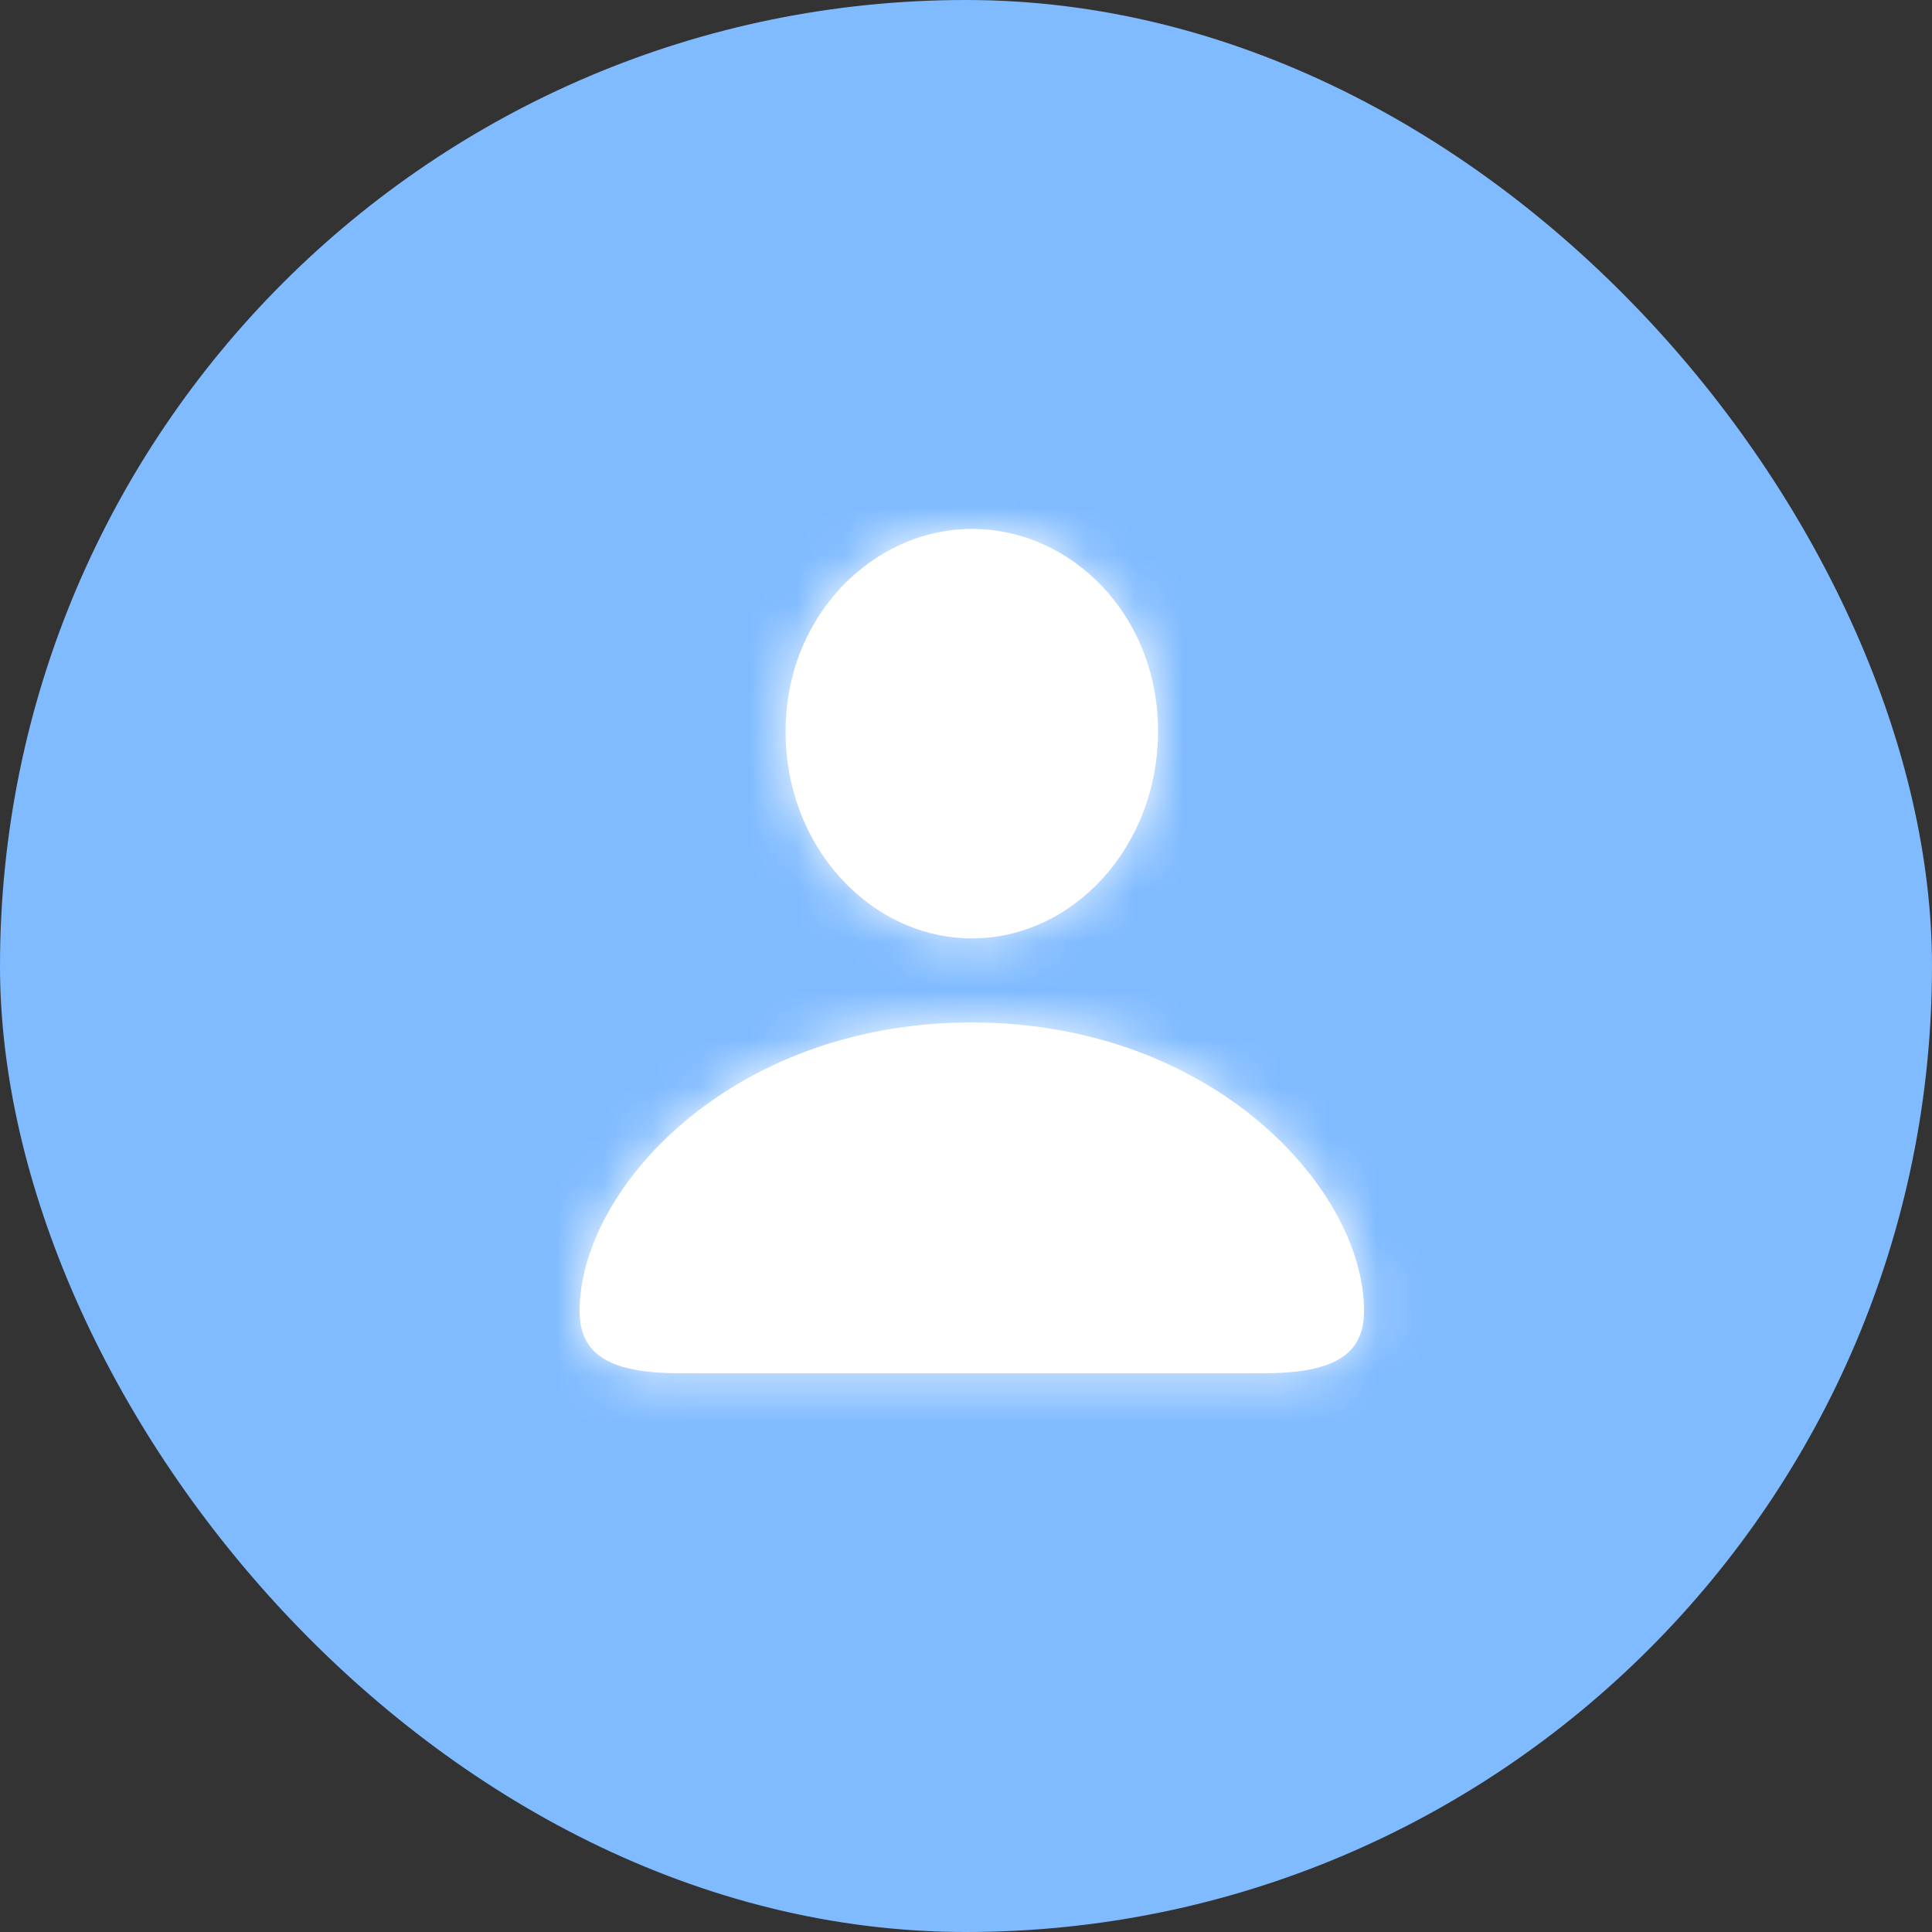
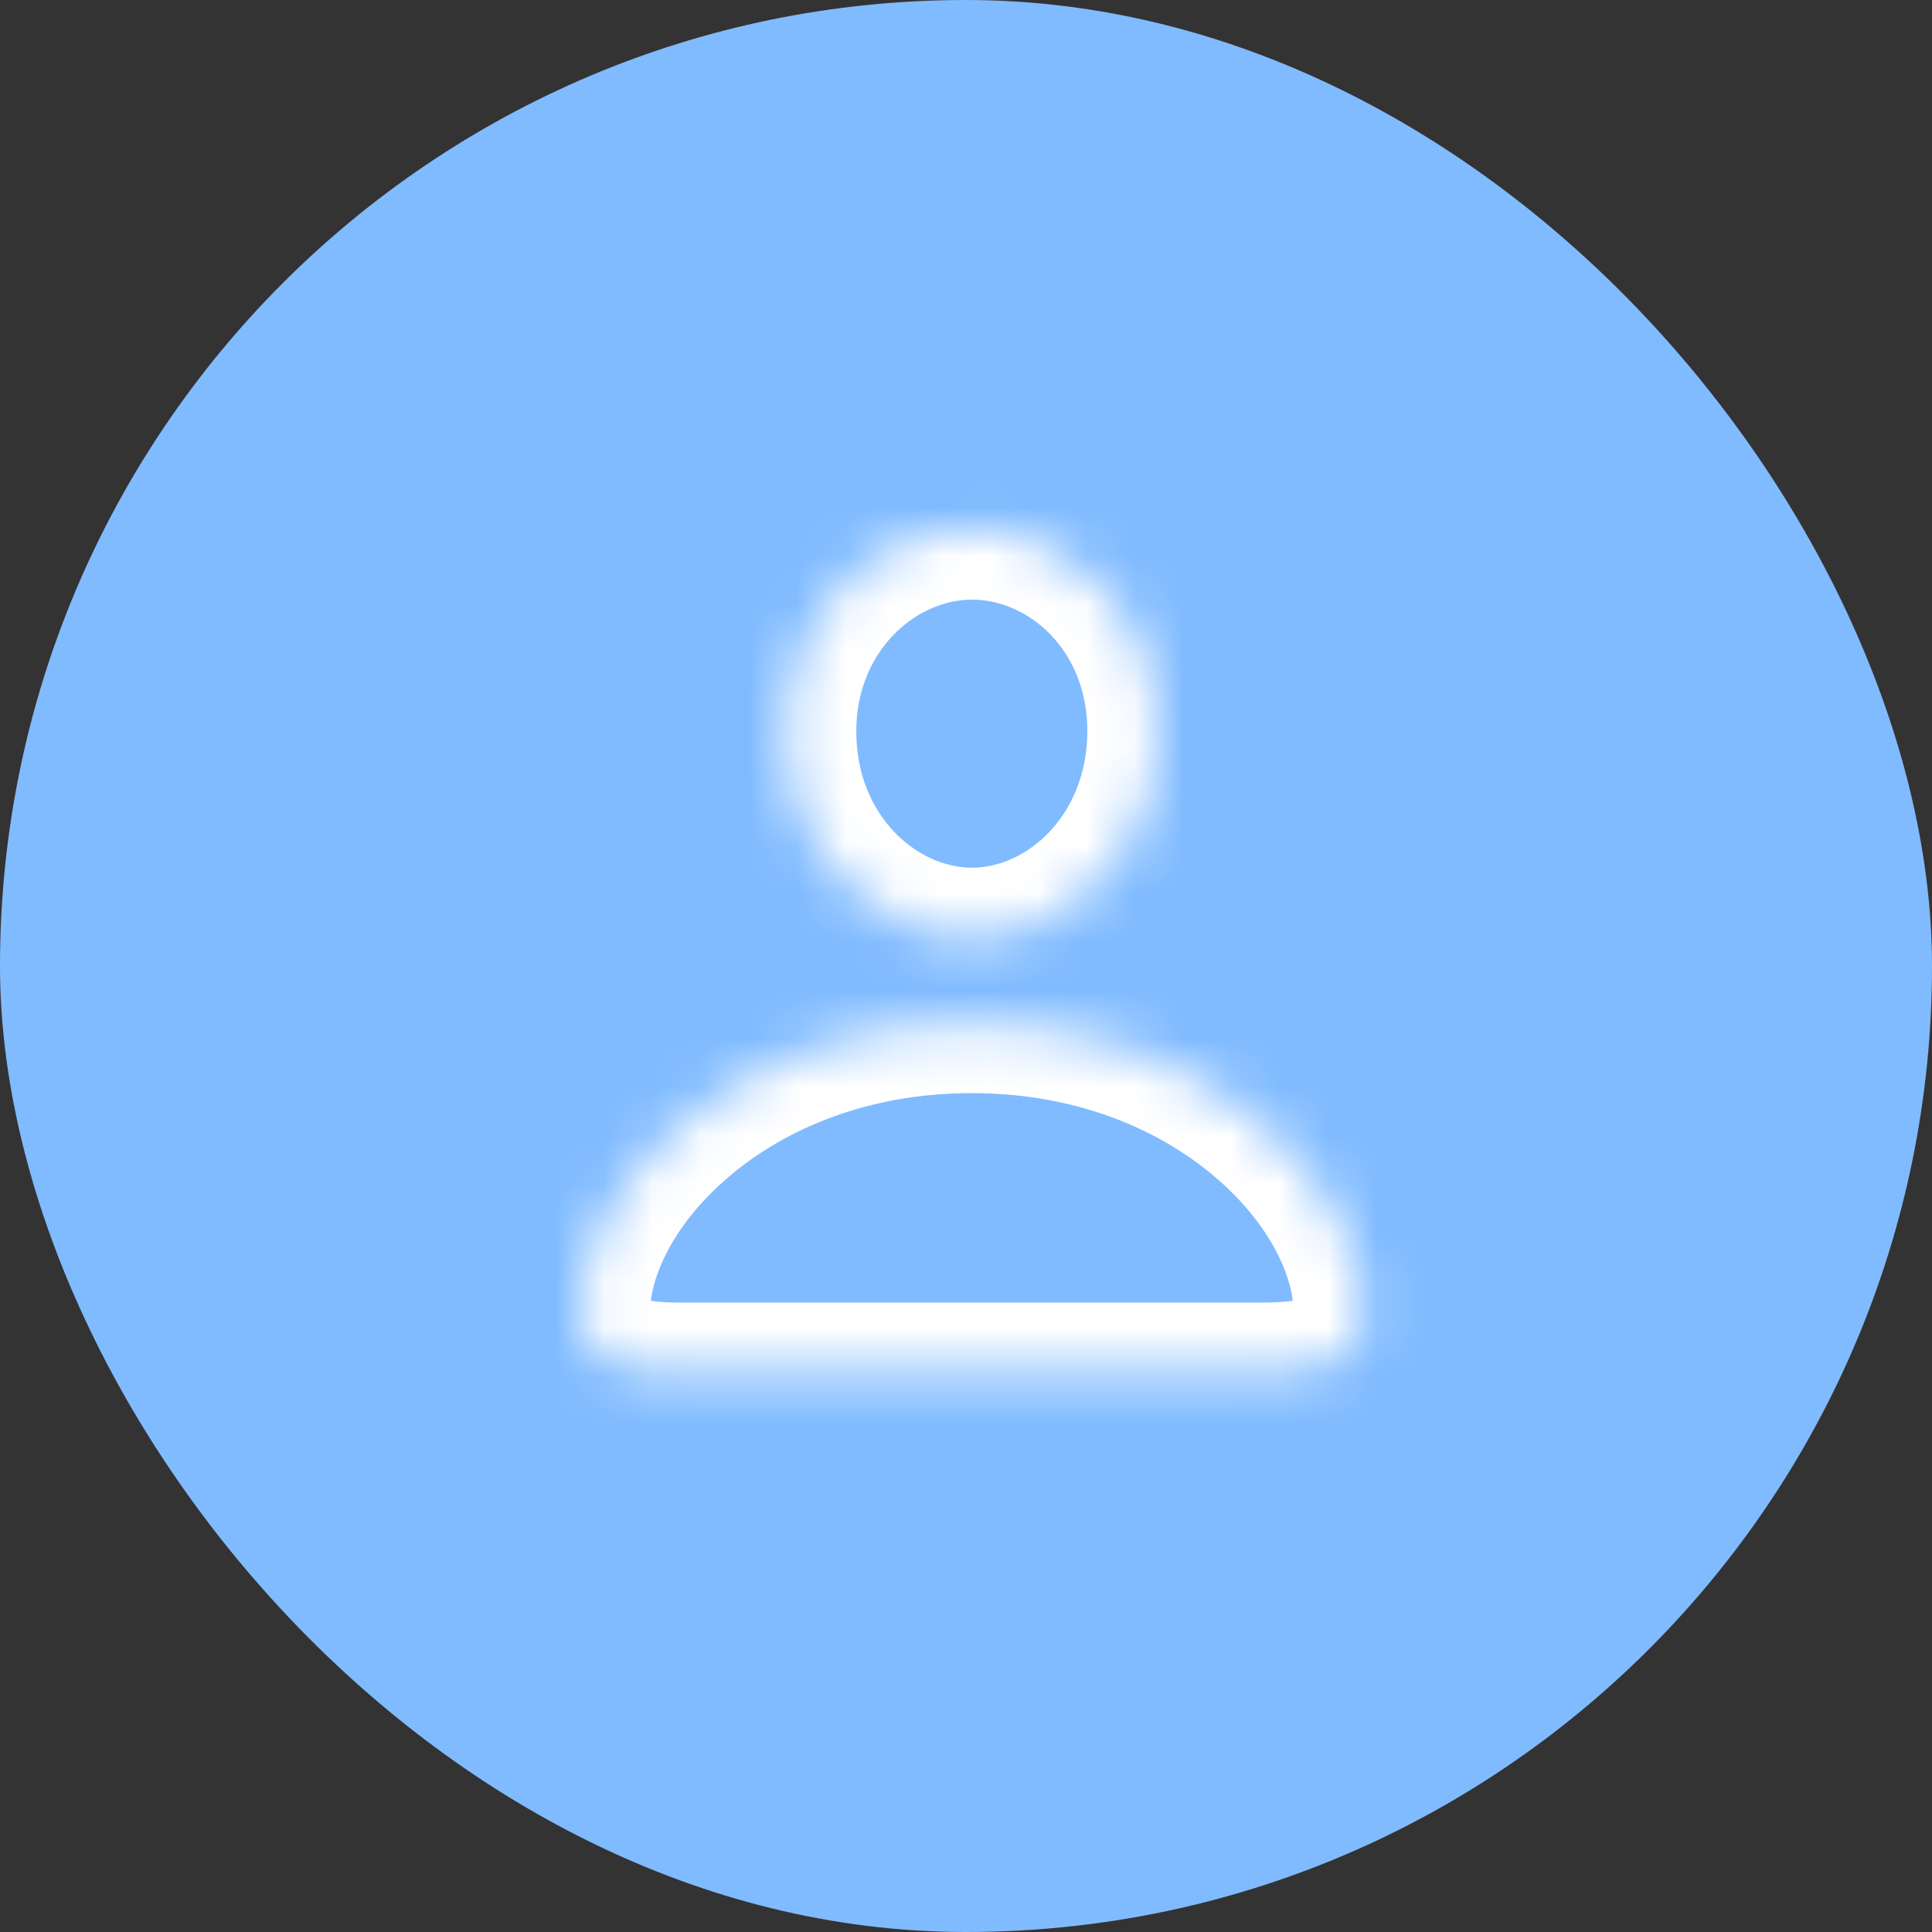
<svg xmlns="http://www.w3.org/2000/svg" width="40" height="40" viewBox="0 0 40 40" fill="none">
  <rect x="0" y="0" width="40" height="40" fill="#333333" stroke="none" />
  <rect width="40" height="40" rx="20" fill="#80BBFF" />
  <mask id="path-2-inside-1_672_1935" fill="white">
    <path d="M20.125 19.429C22.191 19.429 23.976 17.562 23.976 15.132C23.976 12.73 22.181 10.951 20.125 10.951C18.06 10.951 16.256 12.769 16.265 15.151C16.265 17.562 18.051 19.429 20.125 19.429ZM14.056 28.431H26.176C27.701 28.431 28.241 27.994 28.241 27.138C28.241 24.63 25.124 21.169 20.116 21.169C15.117 21.169 12 24.63 12 27.138C12 27.994 12.54 28.431 14.056 28.431Z" />
  </mask>
-   <path d="M20.125 19.429C22.191 19.429 23.976 17.562 23.976 15.132C23.976 12.73 22.181 10.951 20.125 10.951C18.06 10.951 16.256 12.769 16.265 15.151C16.265 17.562 18.051 19.429 20.125 19.429ZM14.056 28.431H26.176C27.701 28.431 28.241 27.994 28.241 27.138C28.241 24.63 25.124 21.169 20.116 21.169C15.117 21.169 12 24.63 12 27.138C12 27.994 12.54 28.431 14.056 28.431Z" fill="white" />
  <path d="M16.265 15.151H17.729L17.729 15.145L16.265 15.151ZM20.125 20.892C23.119 20.892 25.439 18.244 25.439 15.132H22.512C22.512 16.88 21.262 17.965 20.125 17.965V20.892ZM25.439 15.132C25.439 11.998 23.063 9.488 20.125 9.488V12.415C21.299 12.415 22.512 13.463 22.512 15.132H25.439ZM20.125 9.488C17.173 9.488 14.789 12.044 14.802 15.157L17.729 15.145C17.722 13.495 18.948 12.415 20.125 12.415V9.488ZM14.802 15.151C14.802 18.251 17.128 20.892 20.125 20.892V17.965C18.973 17.965 17.729 16.873 17.729 15.151H14.802ZM14.056 29.895H26.176V26.968H14.056V29.895ZM26.176 29.895C27.014 29.895 27.894 29.787 28.59 29.324C29.428 28.768 29.705 27.917 29.705 27.138H26.778C26.778 27.203 26.767 27.168 26.804 27.088C26.848 26.992 26.918 26.921 26.971 26.886C27.008 26.862 26.988 26.887 26.848 26.916C26.709 26.944 26.494 26.968 26.176 26.968V29.895ZM29.705 27.138C29.705 25.323 28.621 23.454 26.997 22.092C25.33 20.693 22.966 19.705 20.116 19.705V22.632C22.274 22.632 23.973 23.375 25.116 24.334C26.303 25.33 26.778 26.445 26.778 27.138H29.705ZM20.116 19.705C17.27 19.705 14.908 20.694 13.242 22.092C11.62 23.454 10.537 25.323 10.537 27.138H13.463C13.463 26.445 13.938 25.329 15.124 24.334C16.267 23.375 17.963 22.632 20.116 22.632V19.705ZM10.537 27.138C10.537 27.916 10.813 28.766 11.648 29.323C12.343 29.787 13.221 29.895 14.056 29.895V26.968C13.741 26.968 13.528 26.944 13.391 26.916C13.252 26.888 13.234 26.863 13.271 26.888C13.324 26.923 13.393 26.994 13.437 27.089C13.474 27.169 13.463 27.203 13.463 27.138H10.537Z" fill="white" mask="url(#path-2-inside-1_672_1935)" />
</svg>